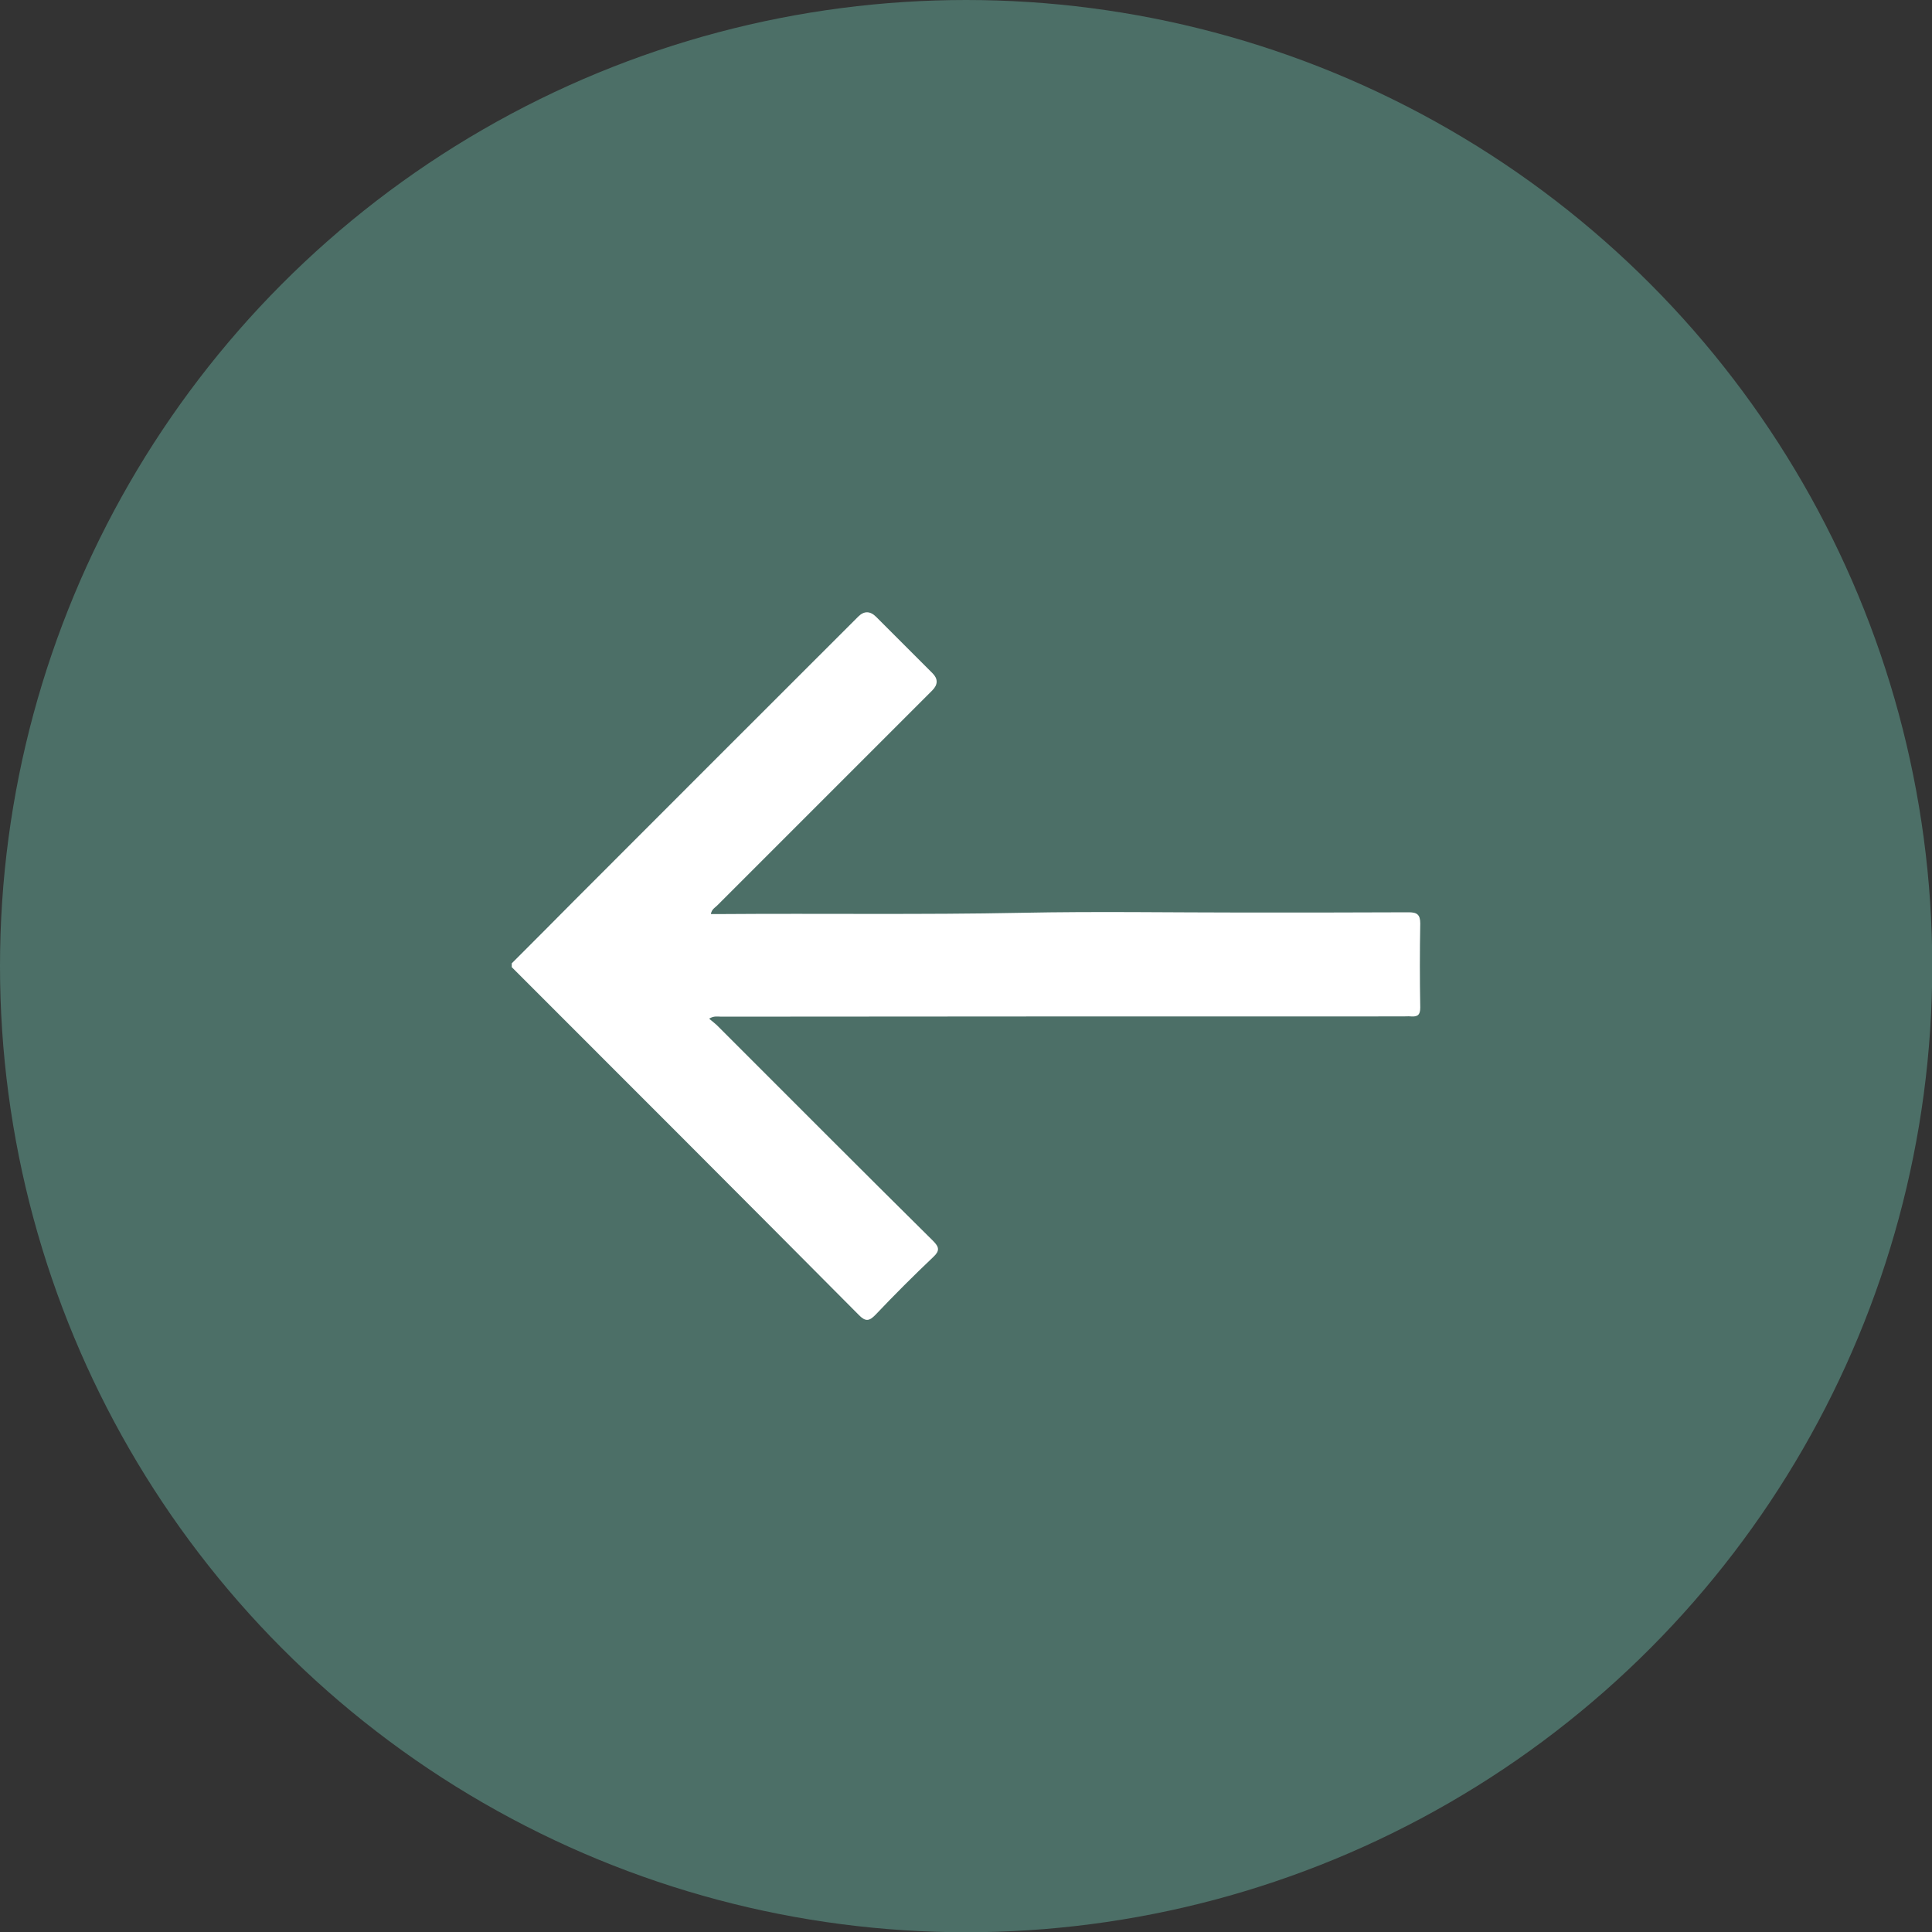
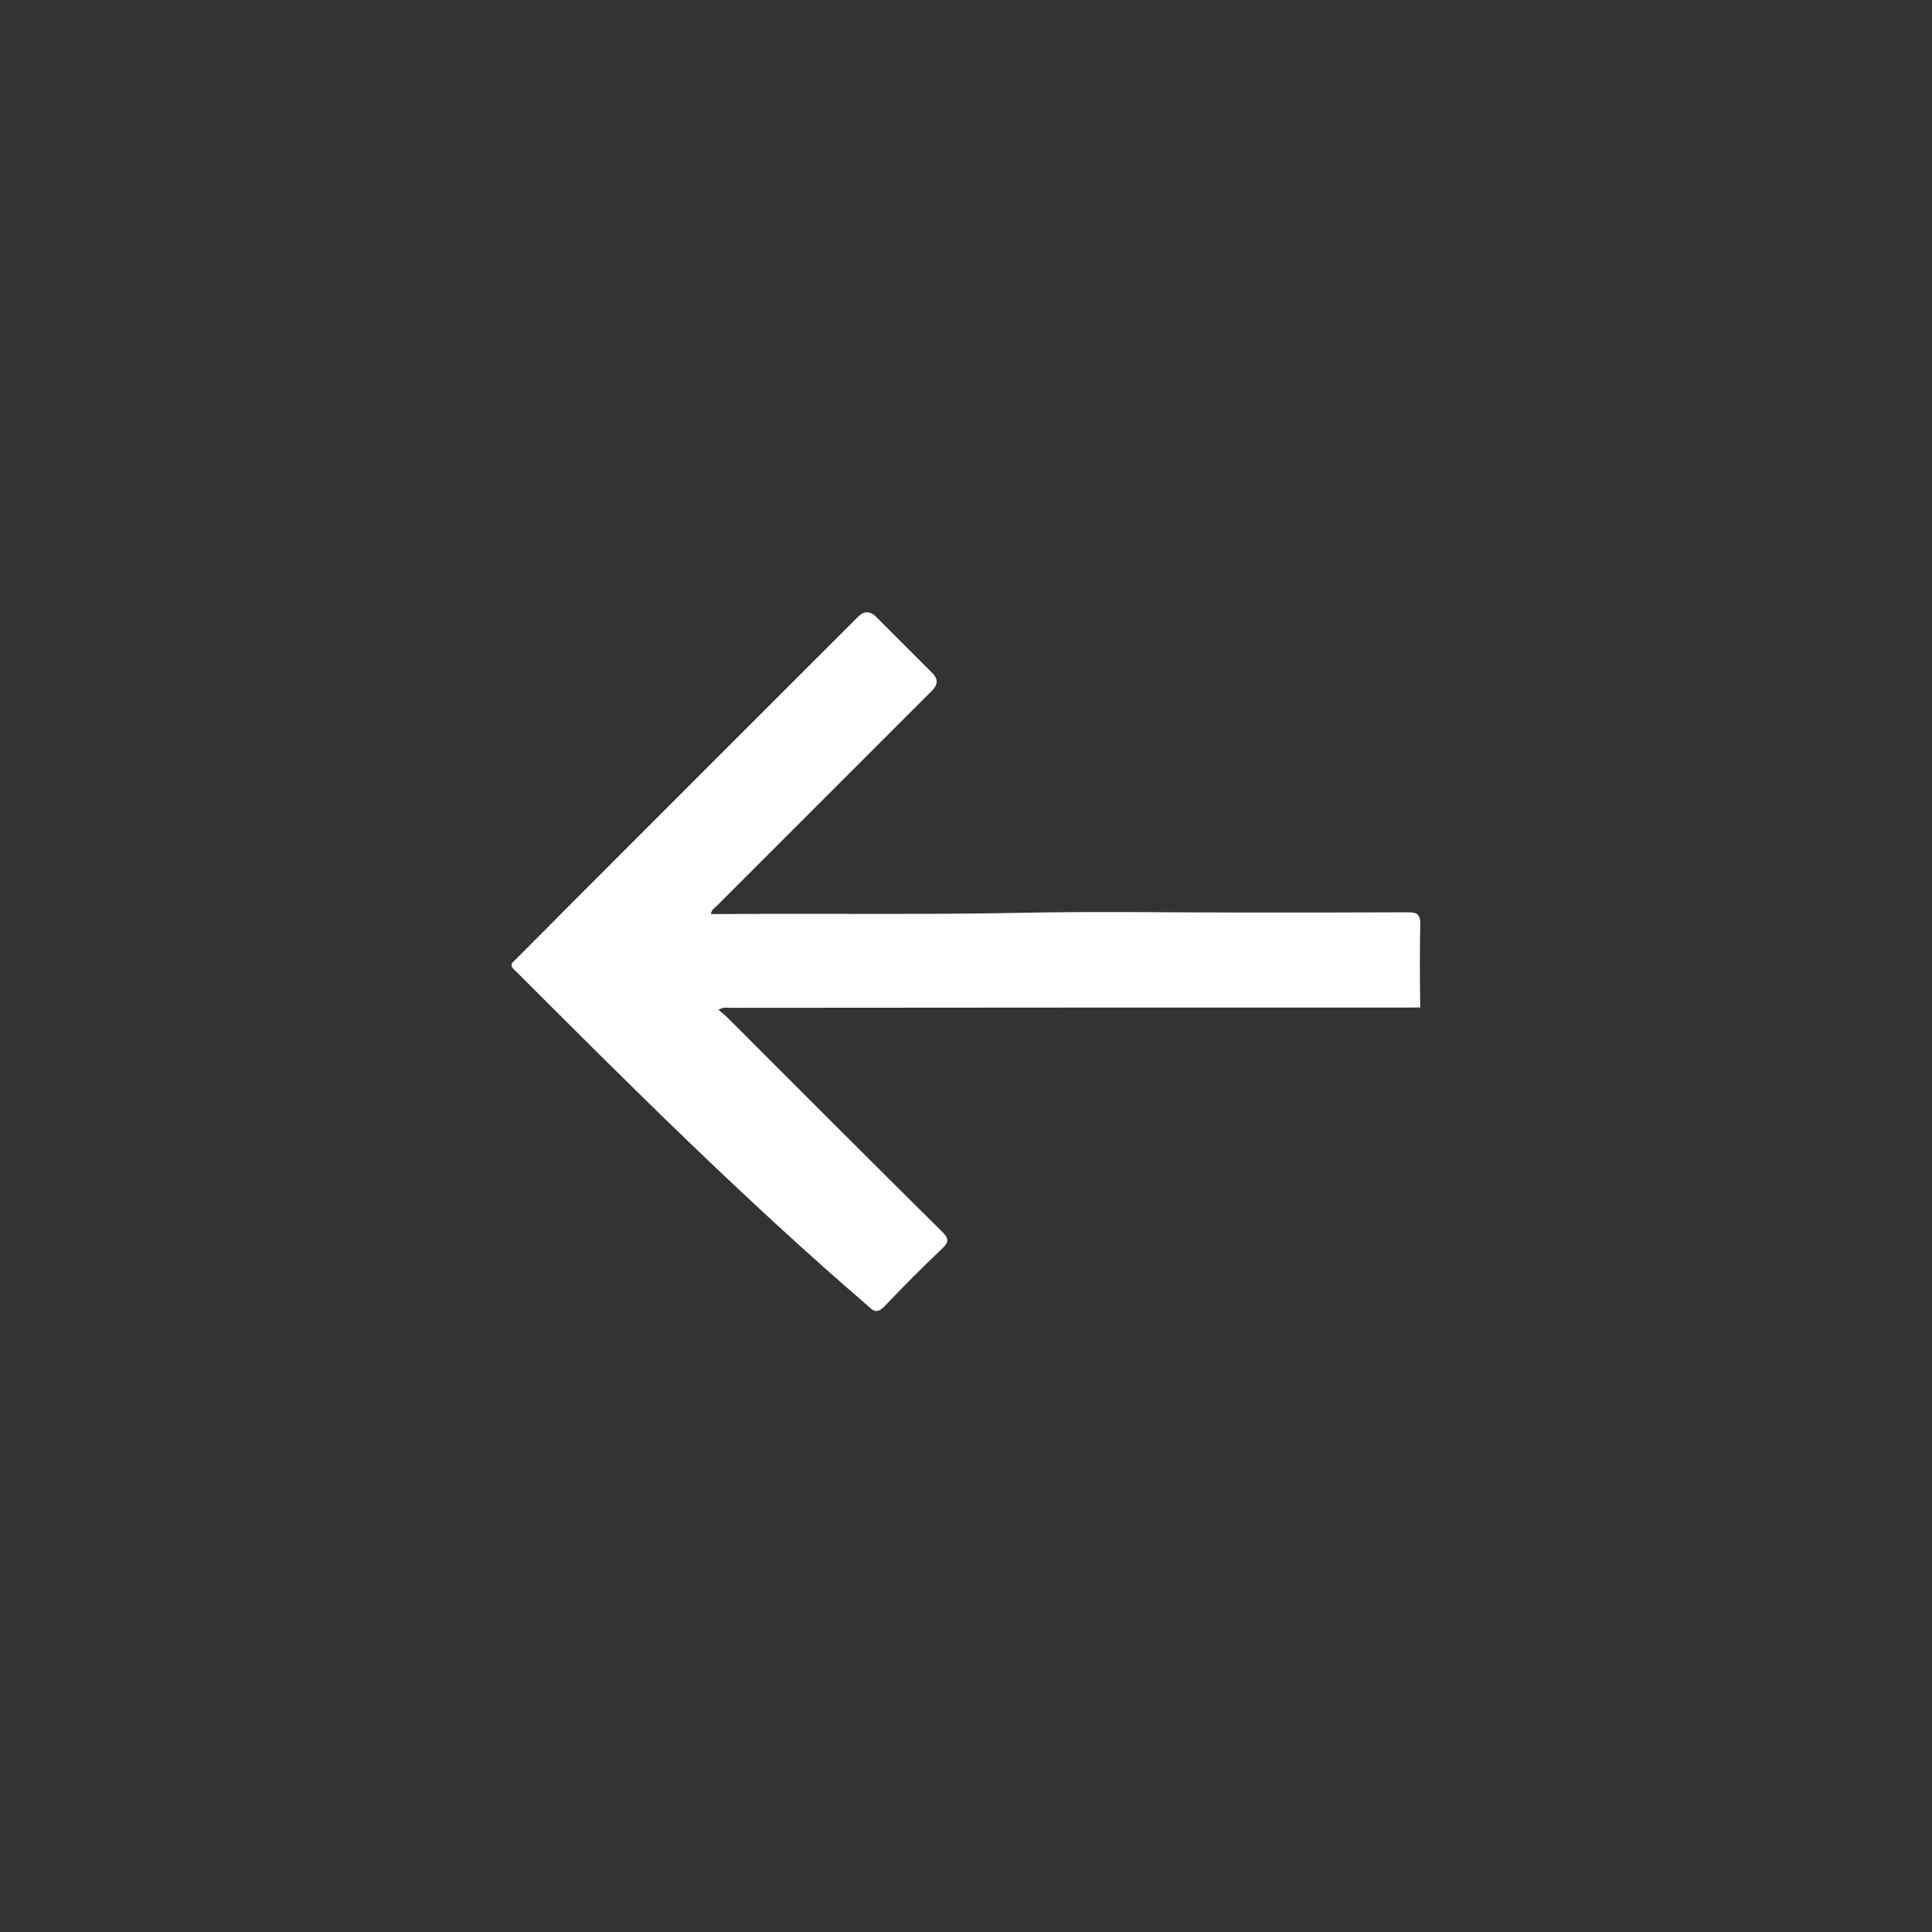
<svg xmlns="http://www.w3.org/2000/svg" id="_Слой_2" x="0px" y="0px" viewBox="0 0 764.5 764.5" style="enable-background:new 0 0 764.5 764.5;" xml:space="preserve">
  <rect x="0" y="0" width="764.5" height="764.5" fill="#333333" stroke="none" />
  <style type="text/css"> .st0{fill:#4C6F67;} .st1{fill:#FFFFFF;} </style>
  <g id="_Слой_1-2">
-     <circle class="st0" cx="382.3" cy="382.3" r="382.3" />
-     <path class="st1" d="M202.5,382.7v-1.5c8.3-8.3,16.6-16.6,24.8-24.9c37.4-37.5,74.9-74.9,112.3-112.3c2.3-2.3,4.7-2.3,7.1,0.1 c7.4,7.4,14.8,14.8,22.3,22.3c2.2,2.2,2.2,4.5-0.1,6.8c-28.4,28.4-56.7,56.7-85.1,85.1c-0.9,0.9-2.2,1.5-2.5,3.4c1.5,0,2.8,0,4.1,0 c39.6-0.3,79.2,0.3,118.8-0.5c29.6-0.6,59.2-0.1,88.9-0.1c21.5,0,42.9,0,64.4-0.1c3.3,0,4.5,1,4.5,4.4c-0.2,11.1-0.2,22.2,0,33.3 c0,2.9-1,3.7-3.7,3.5c-1-0.1-2,0-3,0c-90,0-180,0-269.9,0.1c-1.4,0-2.9-0.4-4.8,0.8c1.3,1.1,2.4,1.9,3.4,2.9 c28.4,28.4,56.7,56.8,85.2,85c2.4,2.4,2.8,3.9,0.1,6.4c-7.8,7.4-15.4,15-22.8,22.8c-2.5,2.6-4,2.9-6.7,0.1 C294.1,474.3,248.3,428.5,202.5,382.7L202.5,382.7z" />
+     <path class="st1" d="M202.5,382.7v-1.5c8.3-8.3,16.6-16.6,24.8-24.9c37.4-37.5,74.9-74.9,112.3-112.3c2.3-2.3,4.7-2.3,7.1,0.1 c7.4,7.4,14.8,14.8,22.3,22.3c2.2,2.2,2.2,4.5-0.1,6.8c-28.4,28.4-56.7,56.7-85.1,85.1c-0.9,0.9-2.2,1.5-2.5,3.4c1.5,0,2.8,0,4.1,0 c39.6-0.3,79.2,0.3,118.8-0.5c29.6-0.6,59.2-0.1,88.9-0.1c21.5,0,42.9,0,64.4-0.1c3.3,0,4.5,1,4.5,4.4c-0.2,11.1-0.2,22.2,0,33.3 c-1-0.1-2,0-3,0c-90,0-180,0-269.9,0.1c-1.4,0-2.9-0.4-4.8,0.8c1.3,1.1,2.4,1.9,3.4,2.9 c28.4,28.4,56.7,56.8,85.2,85c2.4,2.4,2.8,3.9,0.1,6.4c-7.8,7.4-15.4,15-22.8,22.8c-2.5,2.6-4,2.9-6.7,0.1 C294.1,474.3,248.3,428.5,202.5,382.7L202.5,382.7z" />
  </g>
</svg>